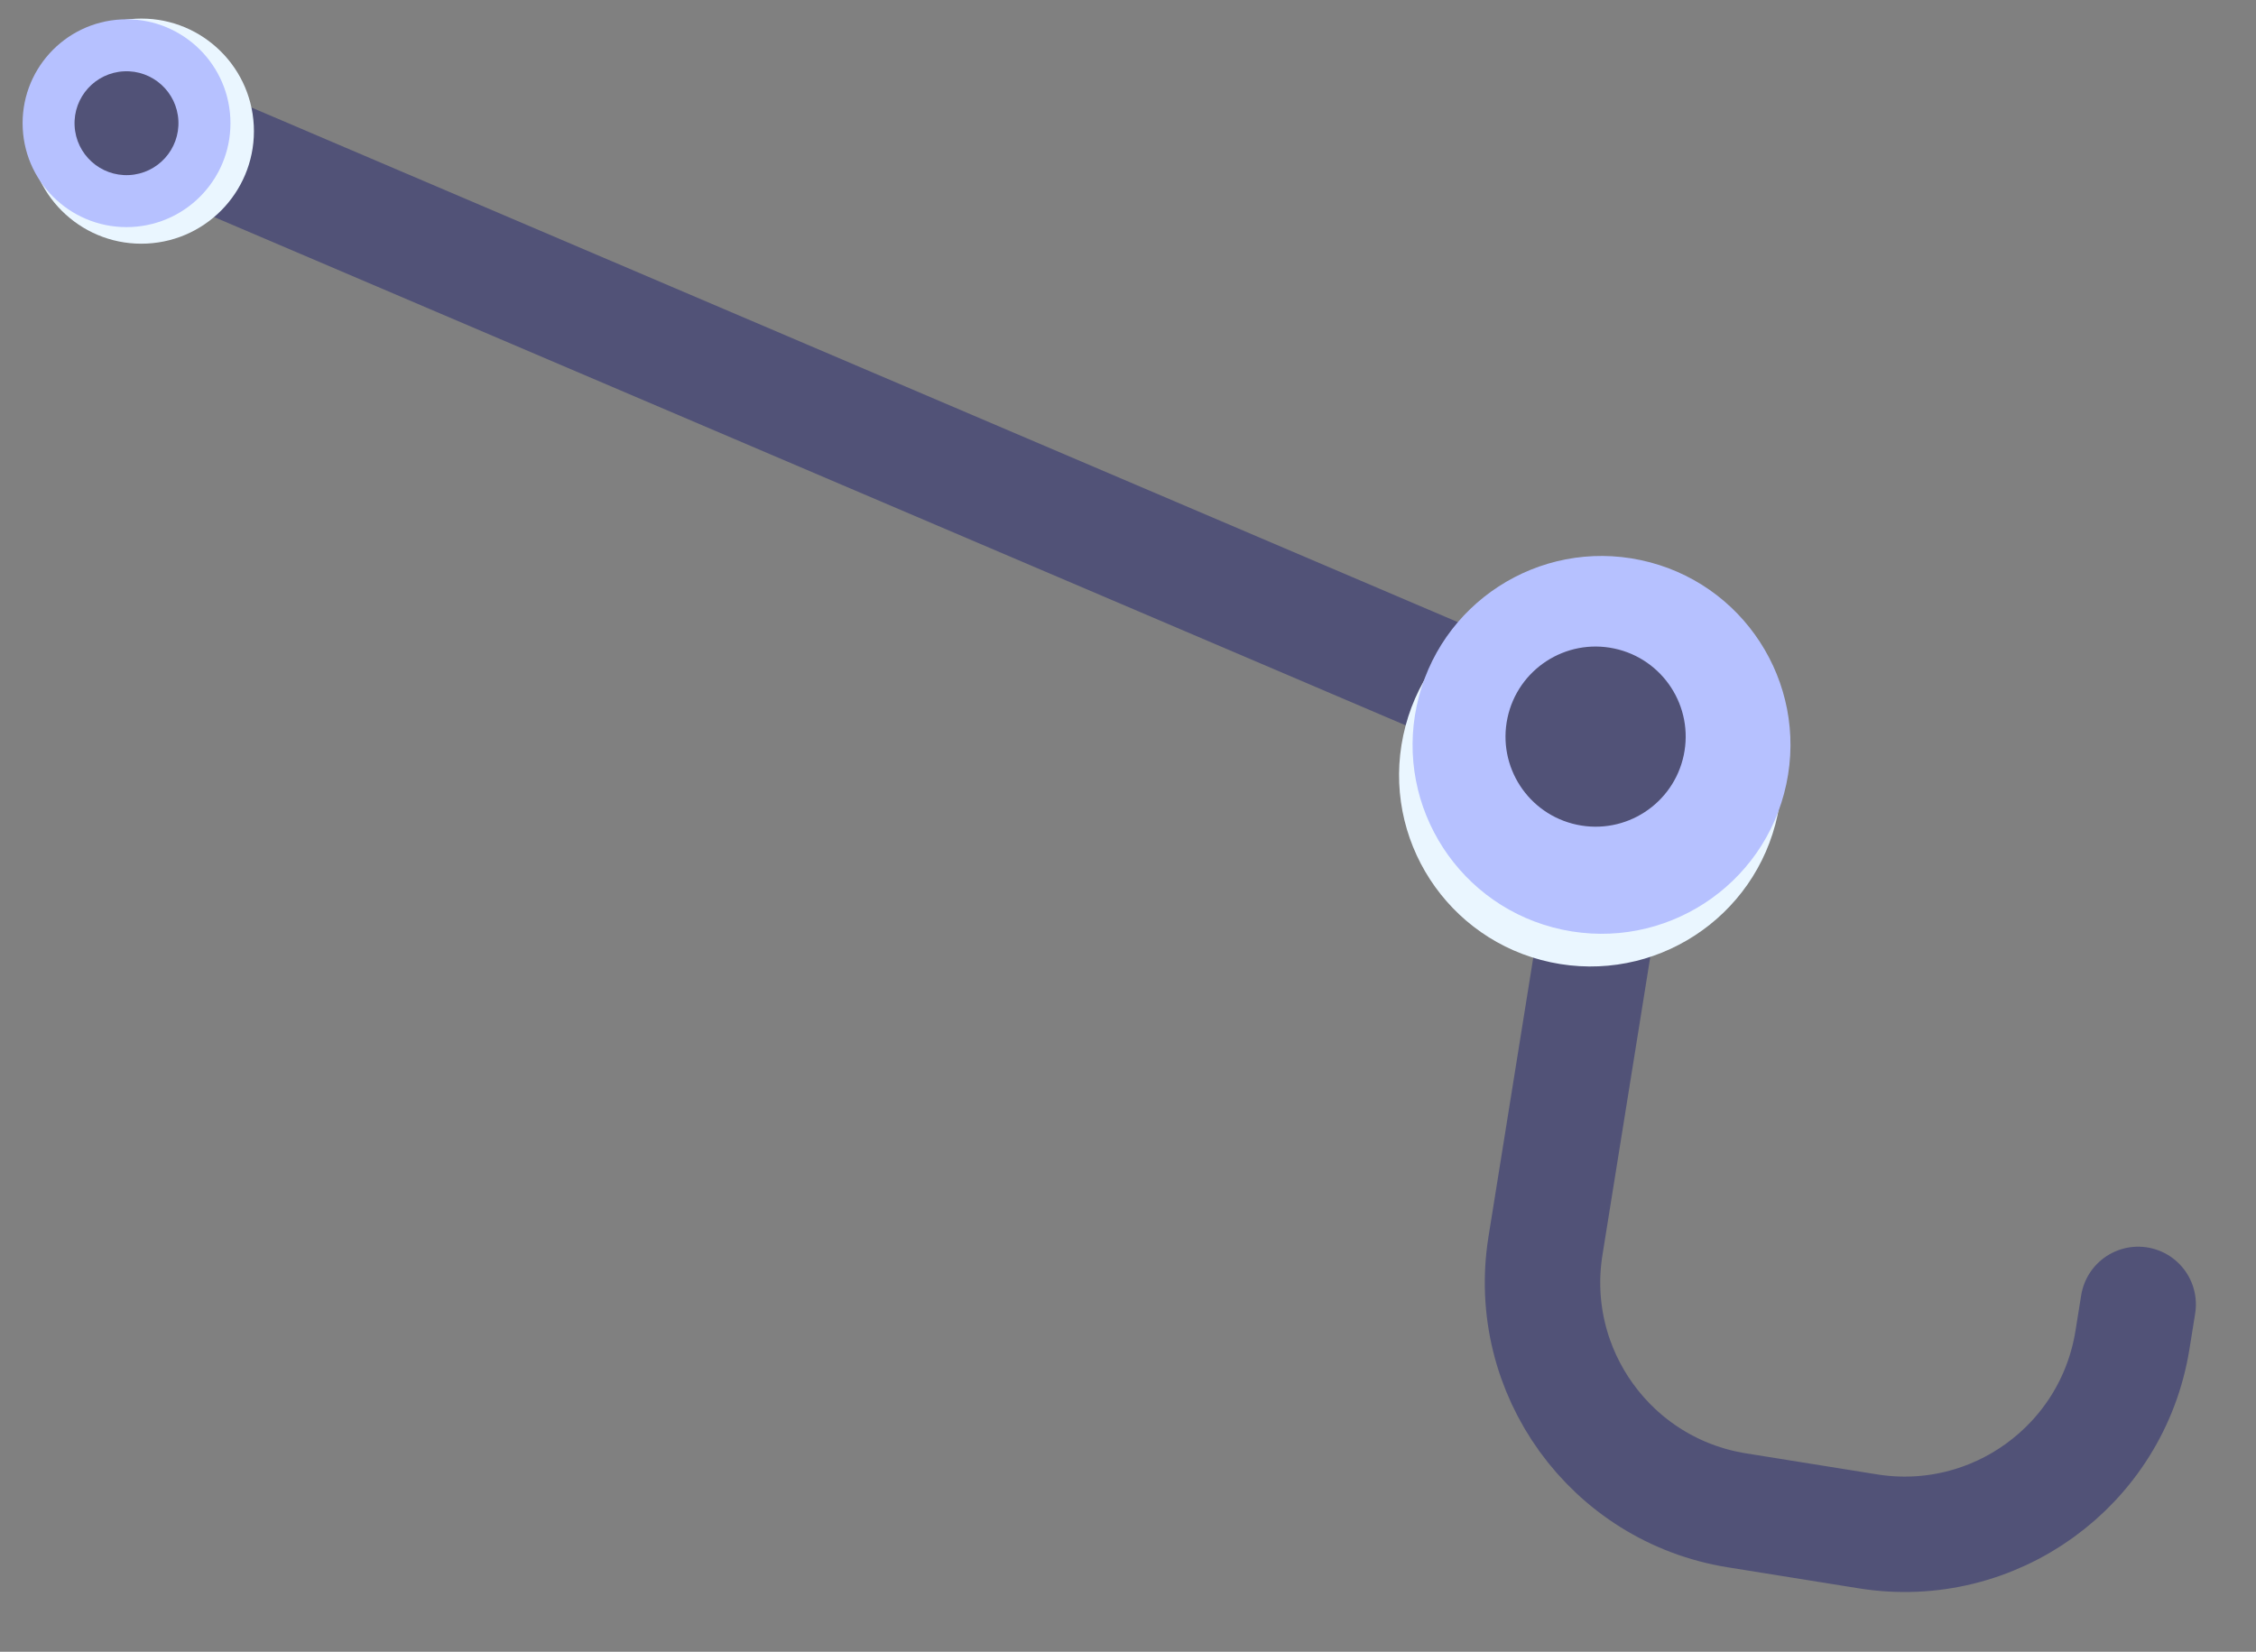
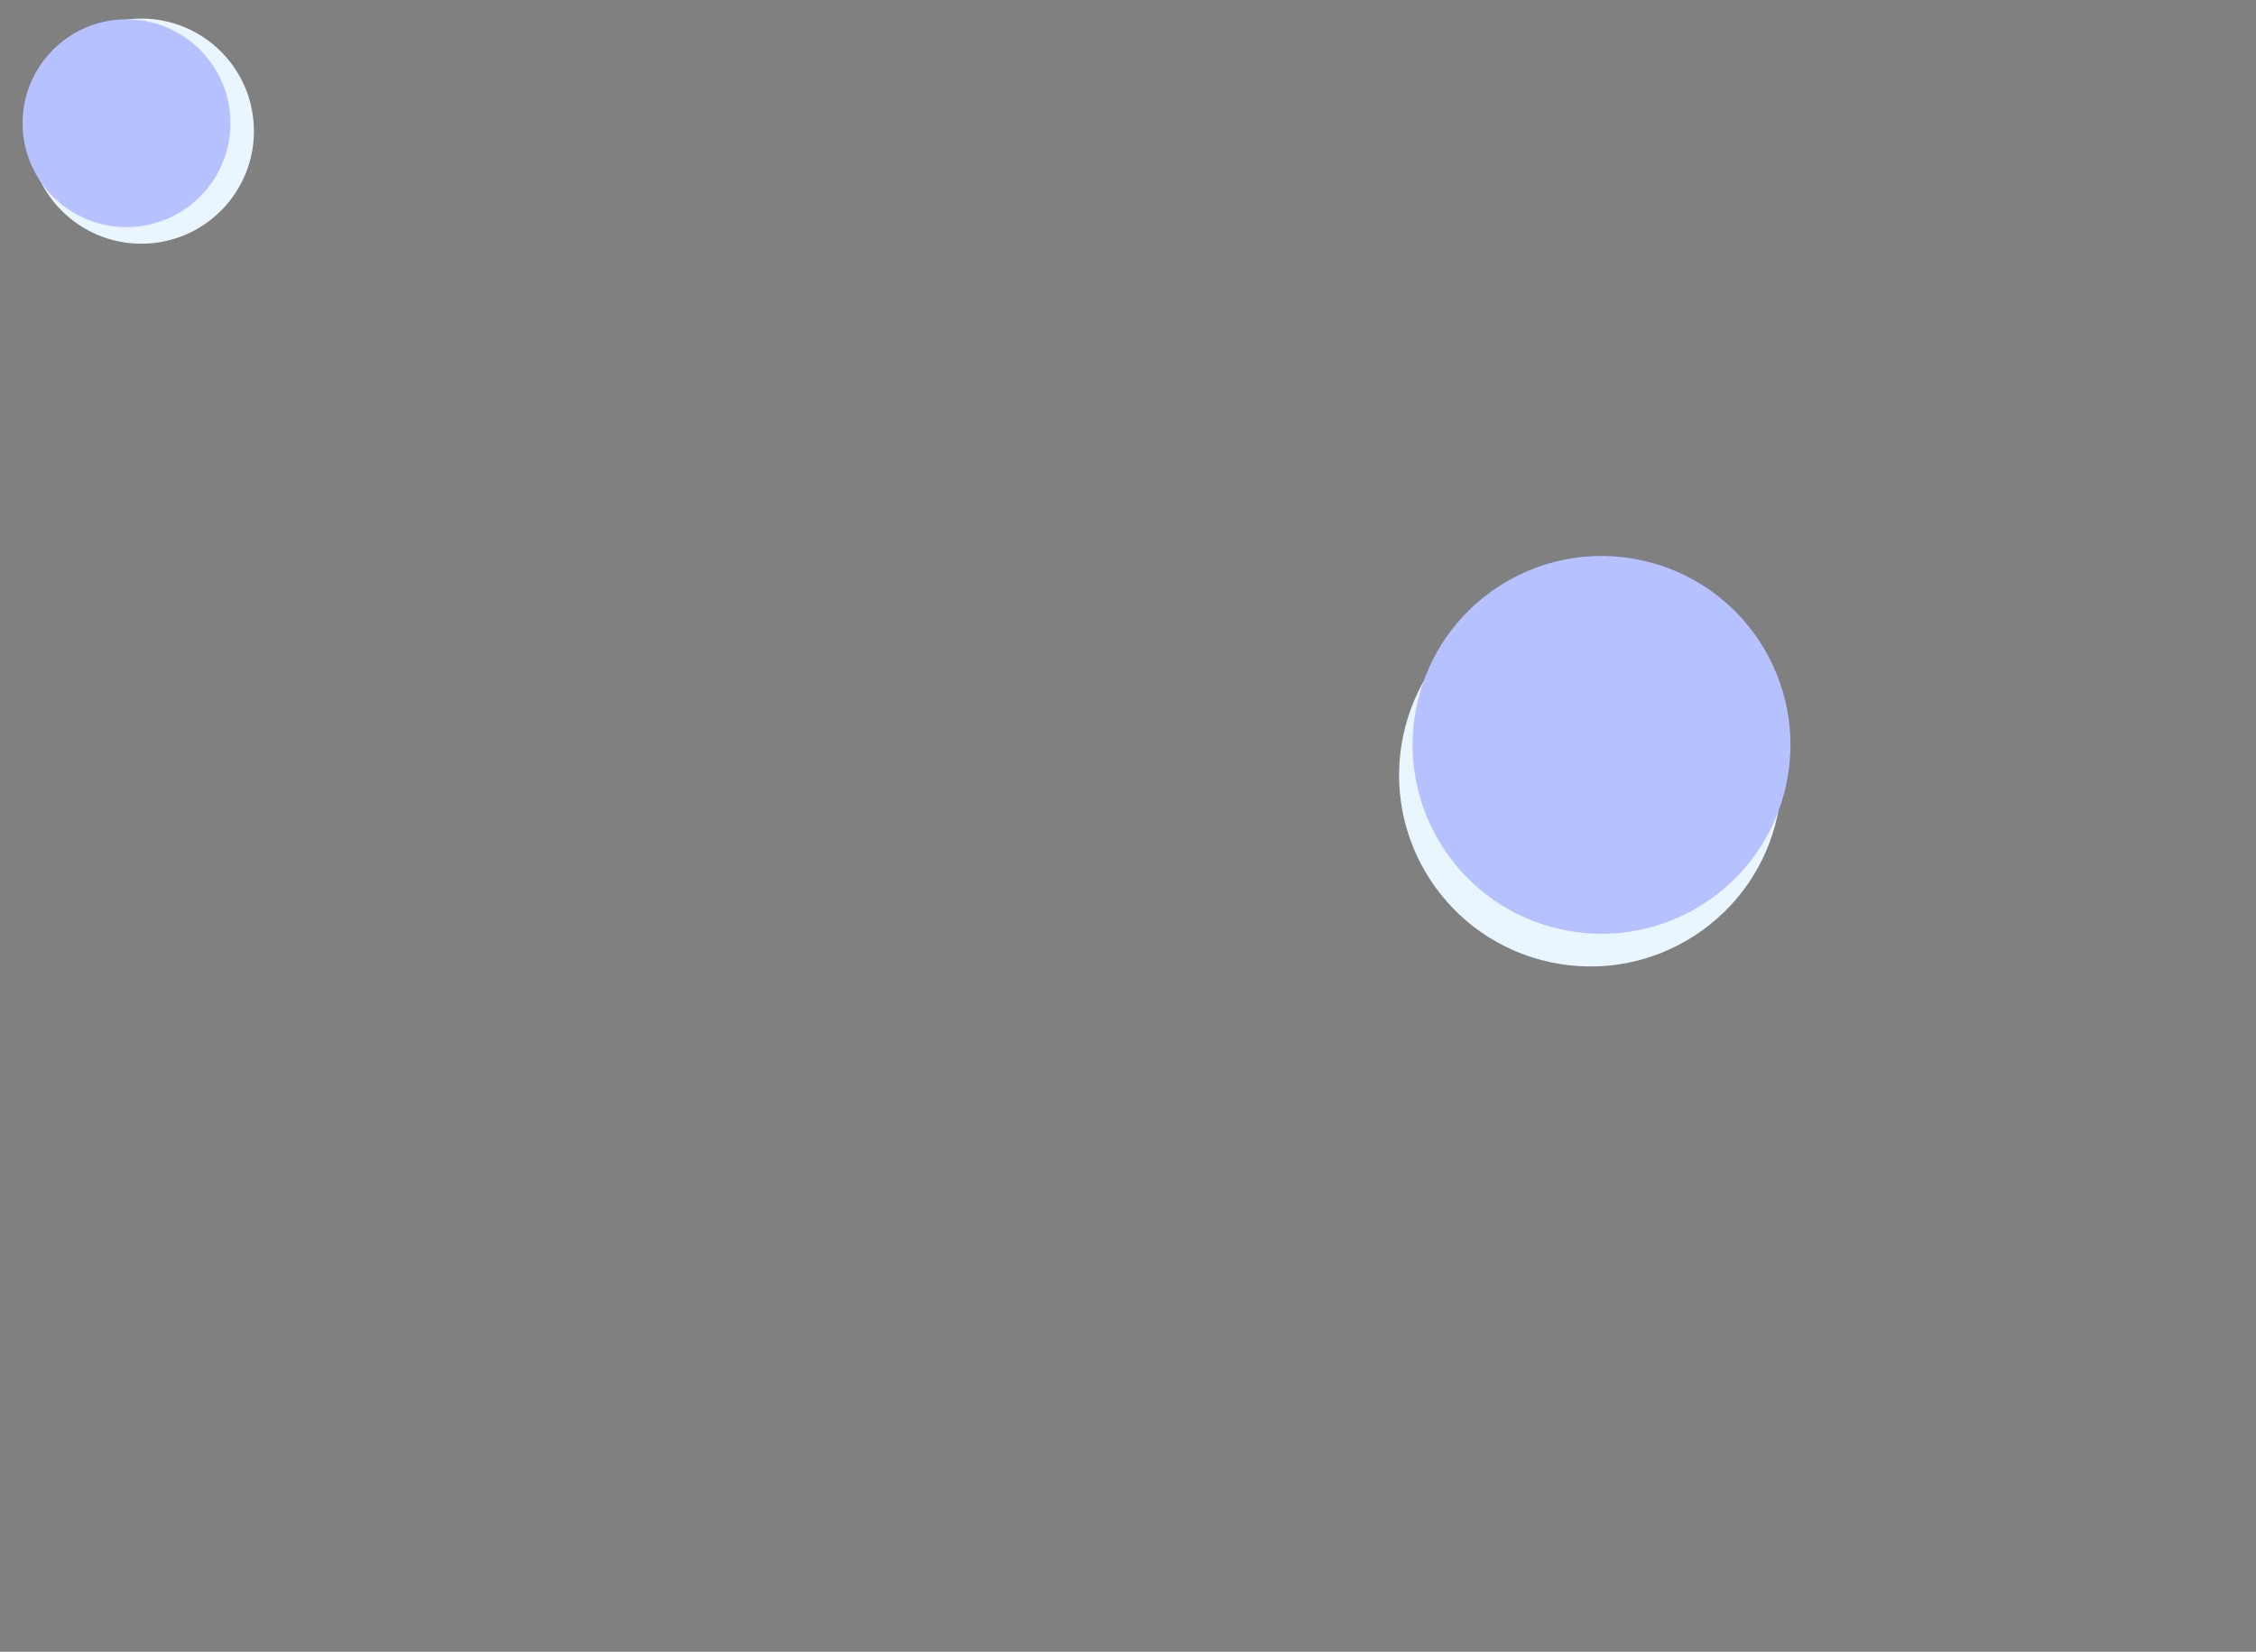
<svg xmlns="http://www.w3.org/2000/svg" width="127" height="93" viewBox="0 0 127 93" fill="none">
  <rect x="0" y="0" width="127" height="93" fill="#808080" stroke="none" />
-   <path d="M7.578 6.779L89.953 41.925" stroke="#515277" stroke-width="6.498" stroke-linecap="round" stroke-linejoin="round" />
  <circle r="6.336" transform="matrix(-0.999 0.05 0.05 0.999 7.957 7.384)" fill="#EAF6FF" />
  <circle r="5.849" transform="matrix(-0.999 0.05 0.05 0.999 7.123 6.937)" fill="#B6C1FF" />
-   <circle r="2.924" transform="matrix(-0.999 0.05 0.05 0.999 7.121 6.937)" fill="#515277" />
-   <path d="M120.367 73.443L120.045 75.448C118.908 82.536 112.241 87.359 105.154 86.222L97.775 85.038C90.688 83.901 85.864 77.234 87.001 70.147L89.703 53.304" stroke="#515277" stroke-width="6.498" stroke-linecap="round" stroke-linejoin="round" />
  <circle cx="89.533" cy="43.643" r="10.772" transform="rotate(-78.013 89.533 43.643)" fill="#EAF6FF" />
  <circle cx="90.157" cy="41.94" r="10.635" transform="rotate(-78.013 90.157 41.94)" fill="#B6C1FF" />
-   <circle cx="89.823" cy="41.475" r="5.071" transform="rotate(-78.013 89.823 41.475)" fill="#515277" />
</svg>